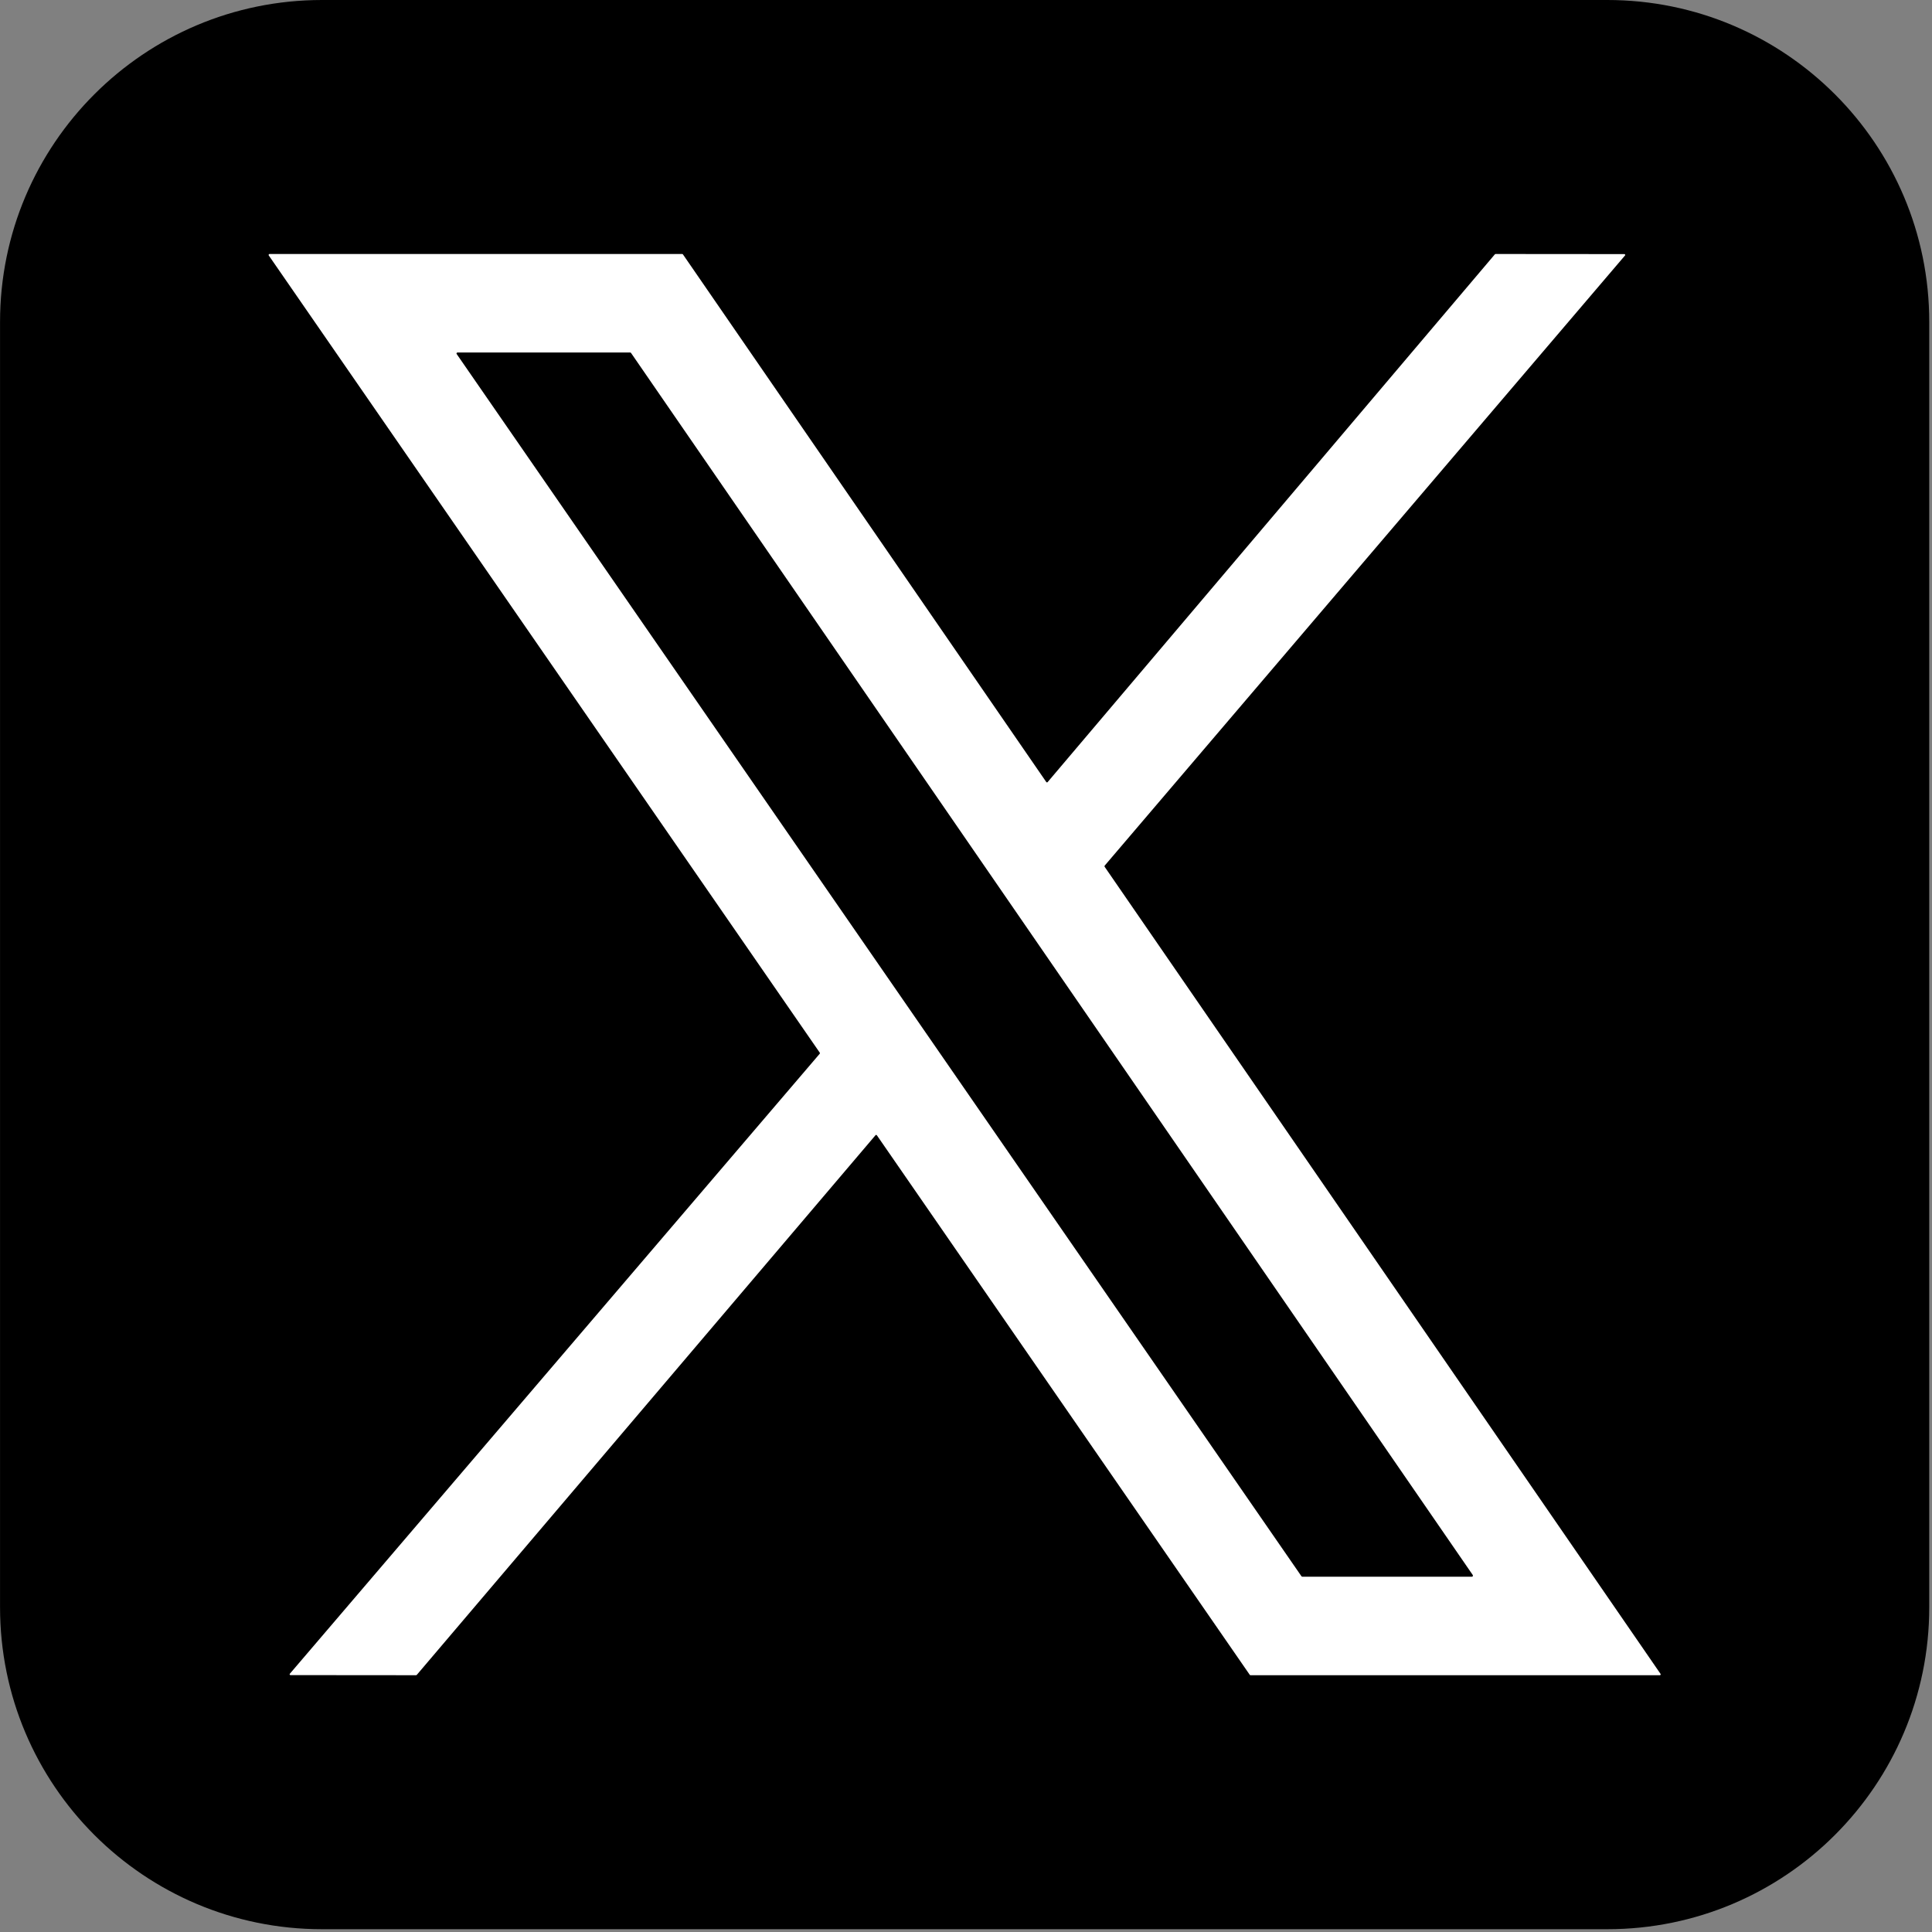
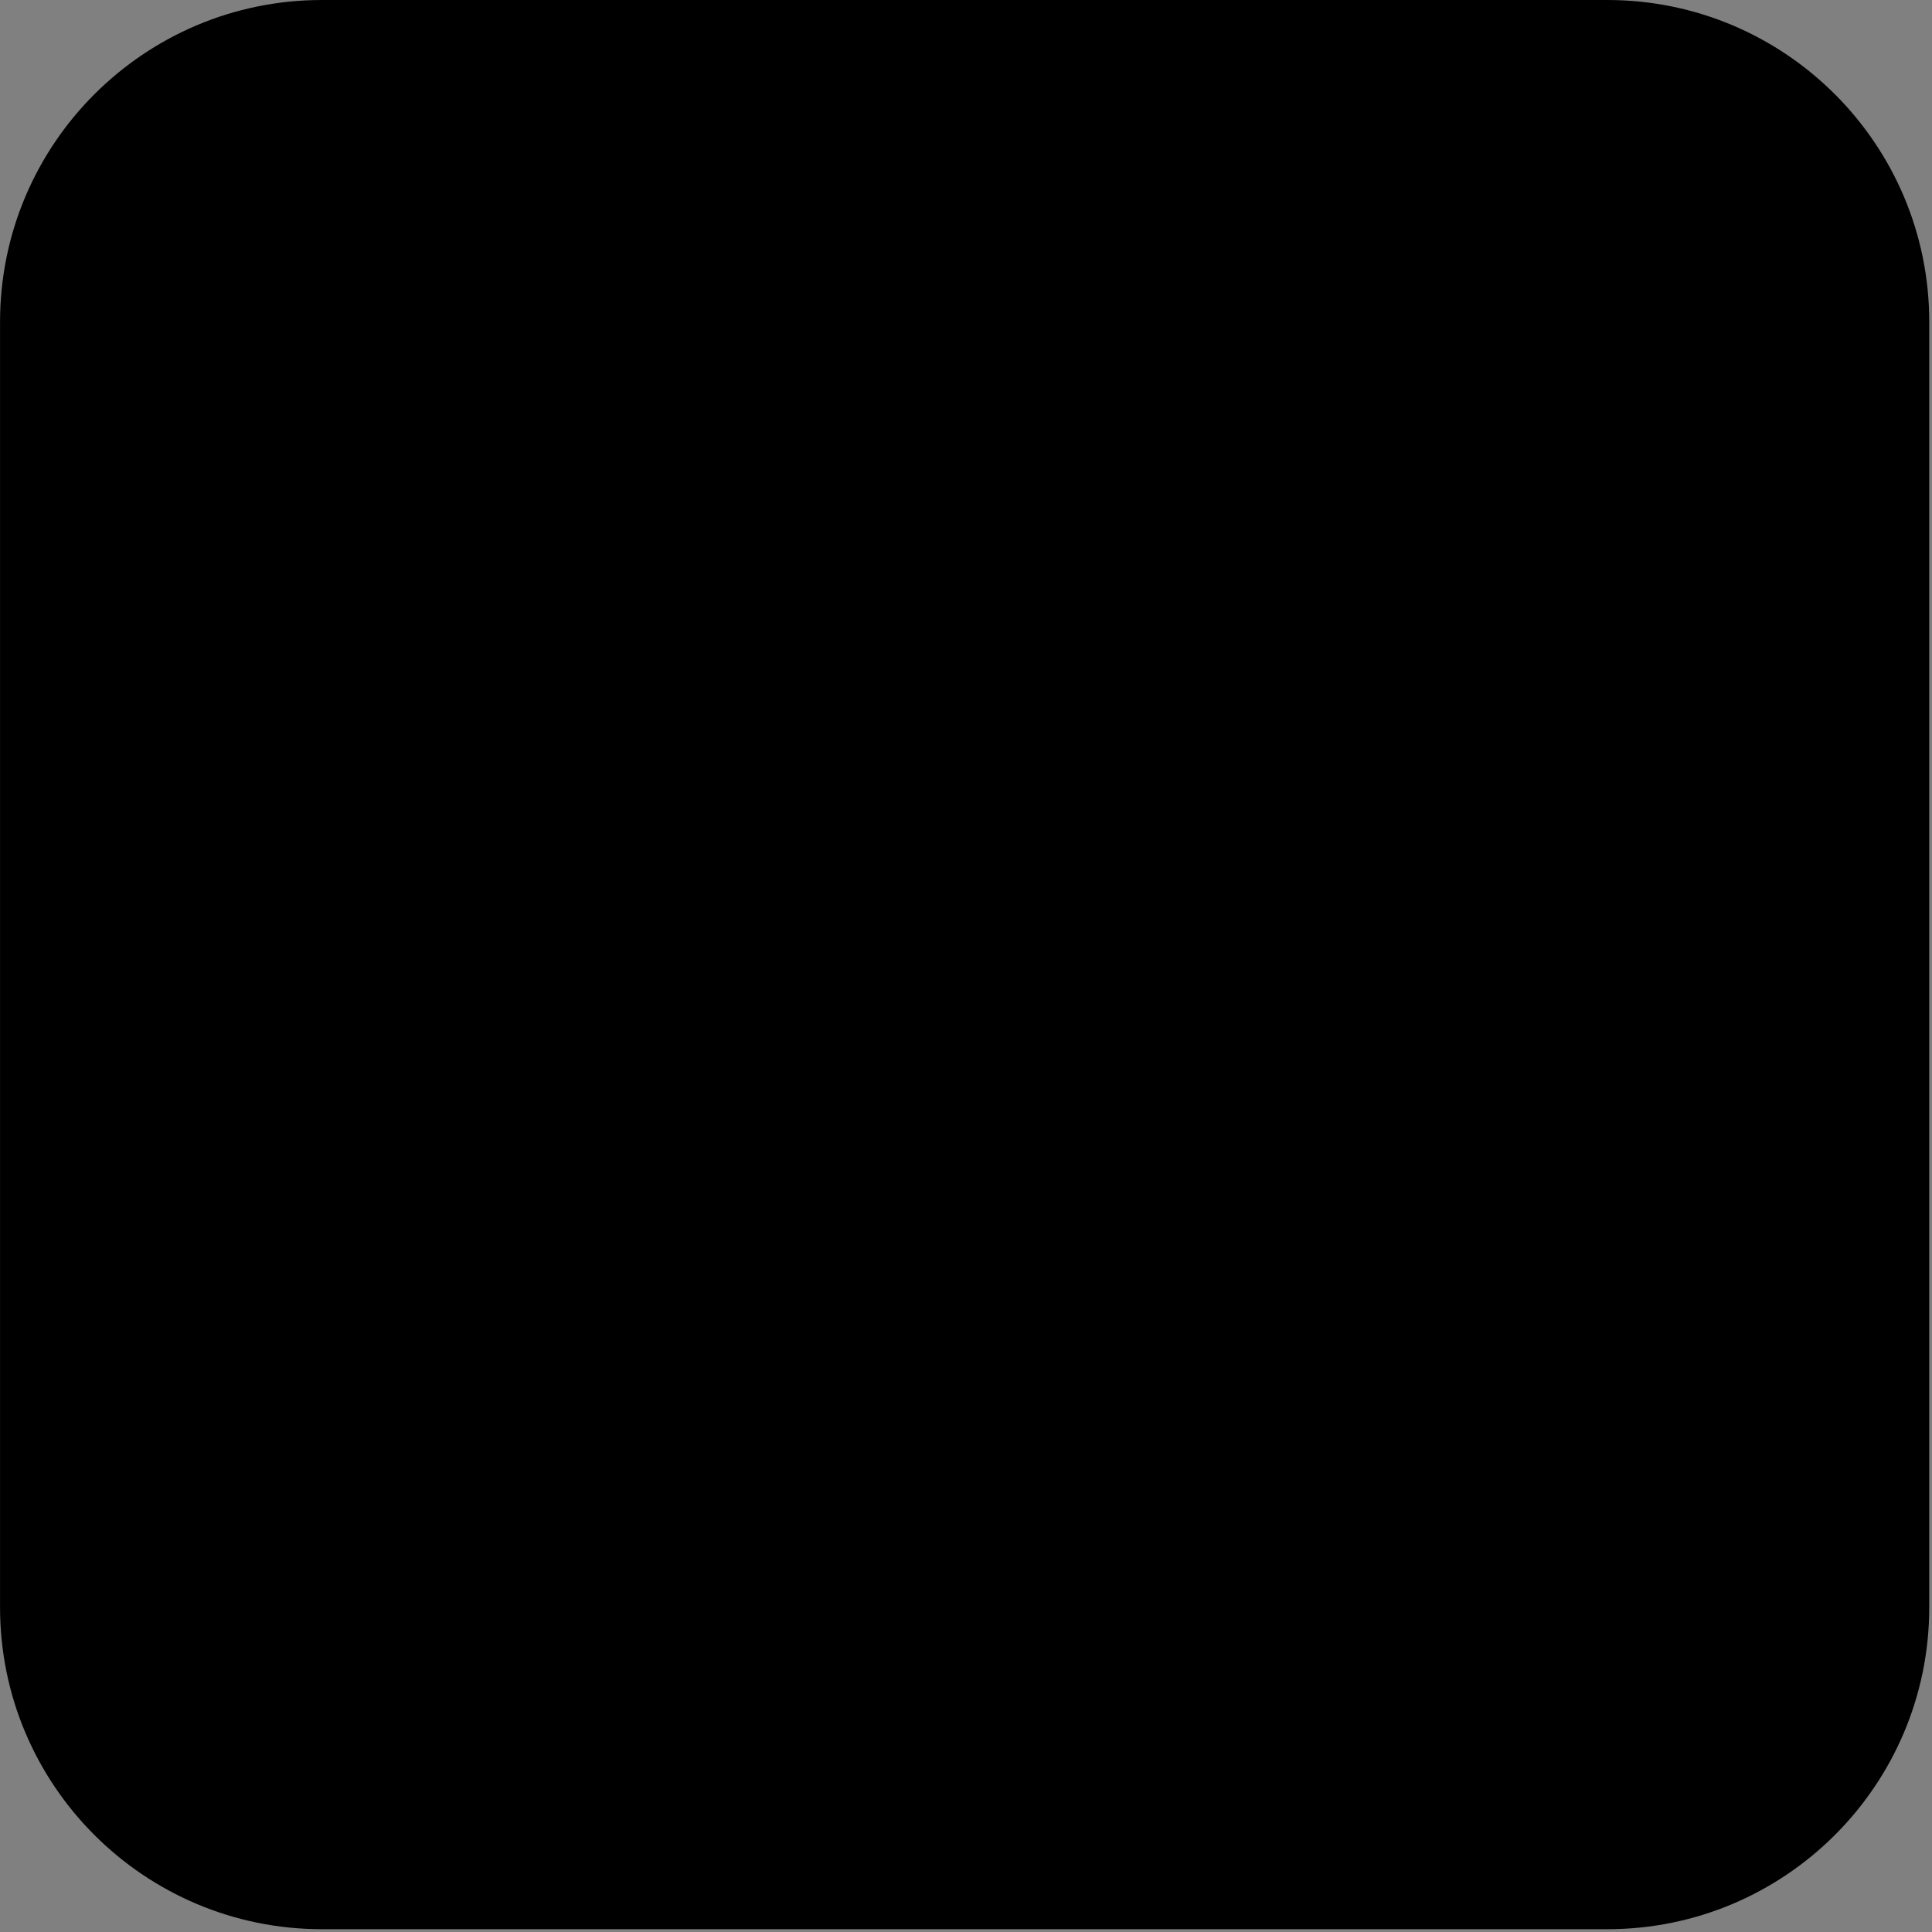
<svg xmlns="http://www.w3.org/2000/svg" width="90" height="90" viewBox="0 0 90 90" fill="none">
  <rect x="0" y="0" width="90" height="90" fill="#808080" stroke="none" />
  <path d="M74.874 0H15C6.718 0 0.002 6.716 0.002 14.998V74.872C0.002 83.159 6.718 89.87 15 89.87H74.874C83.156 89.87 89.872 83.159 89.872 74.872V14.998C89.872 6.716 83.156 0 74.874 0Z" fill="black" />
-   <path fill-rule="evenodd" clip-rule="evenodd" d="M38.185 49.088C38.198 49.072 38.199 49.056 38.19 49.04L12.517 11.895C12.507 11.873 12.512 11.855 12.531 11.842C12.537 11.836 12.544 11.832 12.55 11.832H31.781C31.794 11.832 31.805 11.839 31.815 11.852L48.739 36.429C48.755 36.449 48.775 36.452 48.797 36.439C48.8 36.439 48.802 36.438 48.802 36.434L69.637 11.847C69.647 11.844 69.656 11.839 69.666 11.832L75.671 11.837C75.694 11.841 75.707 11.853 75.71 11.876C75.71 11.885 75.707 11.893 75.7 11.9L51.459 40.326C51.449 40.342 51.449 40.359 51.459 40.379L77.357 77.98C77.367 77.999 77.362 78.017 77.343 78.033C77.337 78.036 77.33 78.038 77.324 78.038H58.252C58.239 78.038 58.227 78.031 58.218 78.019L40.846 52.883C40.834 52.867 40.816 52.864 40.793 52.874C40.79 52.877 40.787 52.88 40.784 52.883L19.415 78.023C19.406 78.027 19.396 78.031 19.386 78.038L13.53 78.033C13.505 78.03 13.492 78.017 13.492 77.995C13.492 77.985 13.495 77.977 13.501 77.971L38.185 49.088ZM60.625 73.426C60.634 73.439 60.649 73.447 60.668 73.45H68.566C68.595 73.447 68.611 73.431 68.614 73.402C68.614 73.392 68.612 73.383 68.609 73.373L29.398 16.445C29.389 16.432 29.376 16.424 29.36 16.42H21.313C21.284 16.424 21.268 16.44 21.265 16.468C21.265 16.478 21.268 16.486 21.274 16.492L60.625 73.426Z" fill="white" />
</svg>